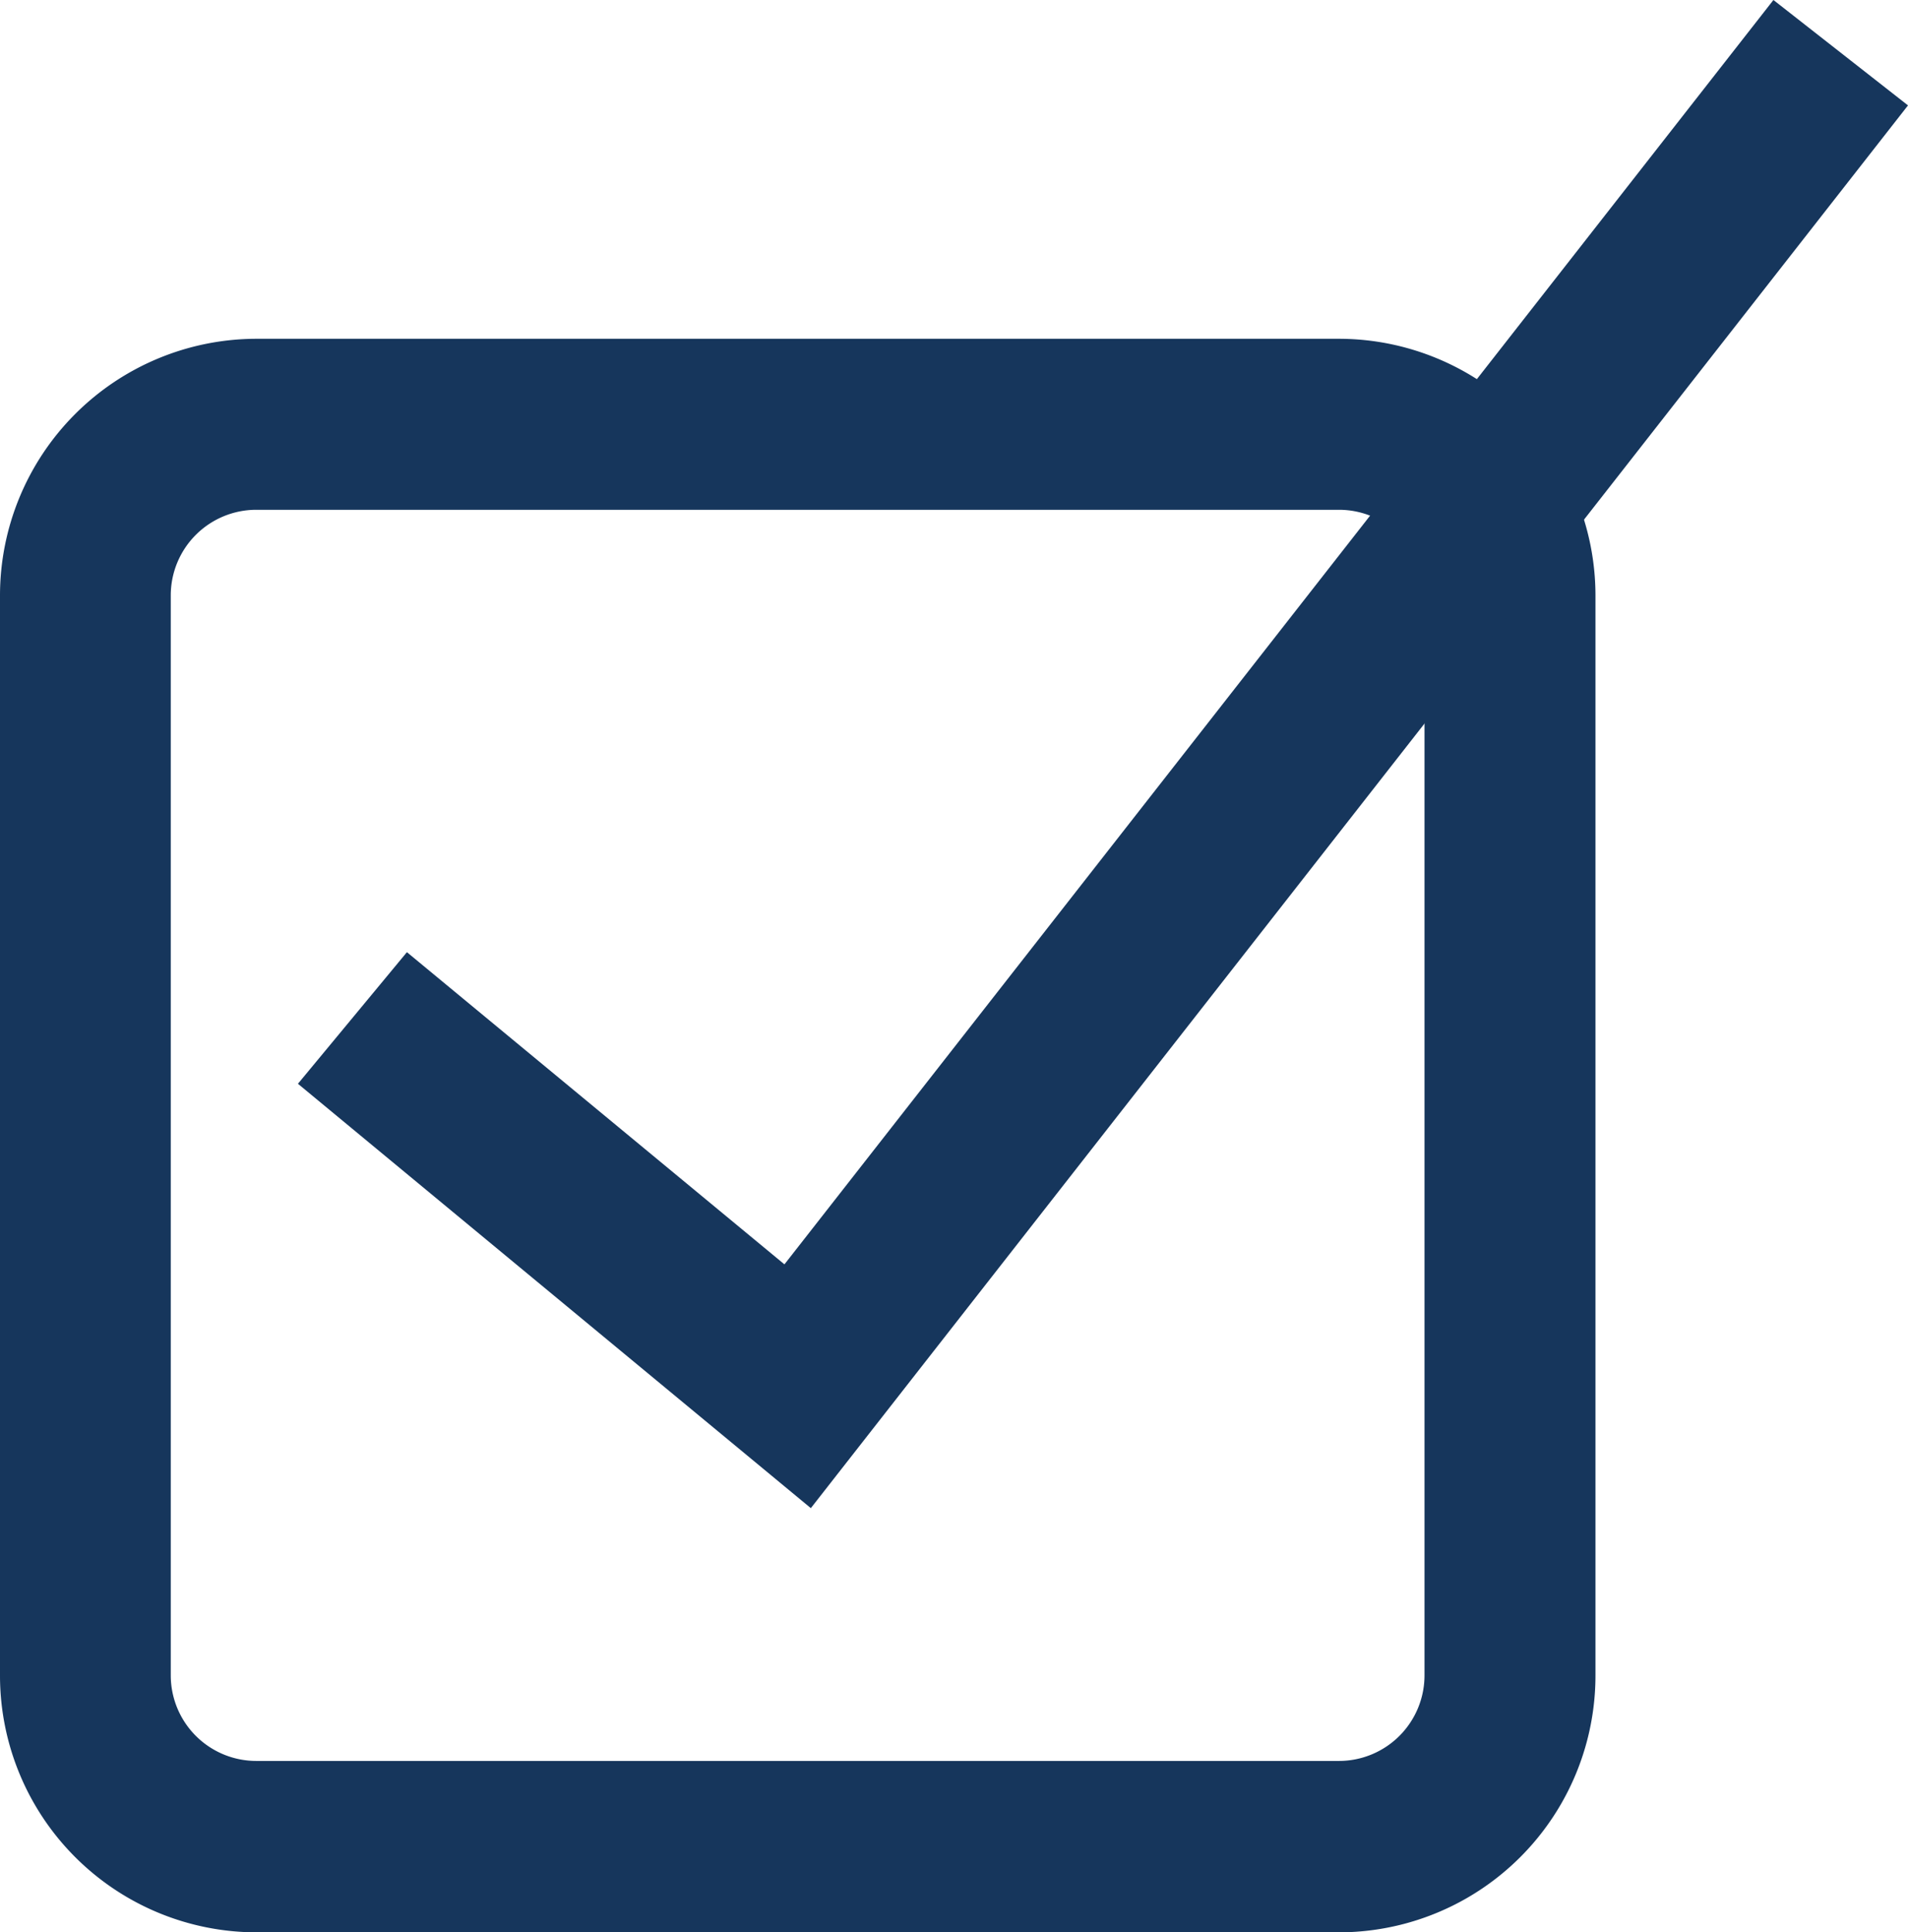
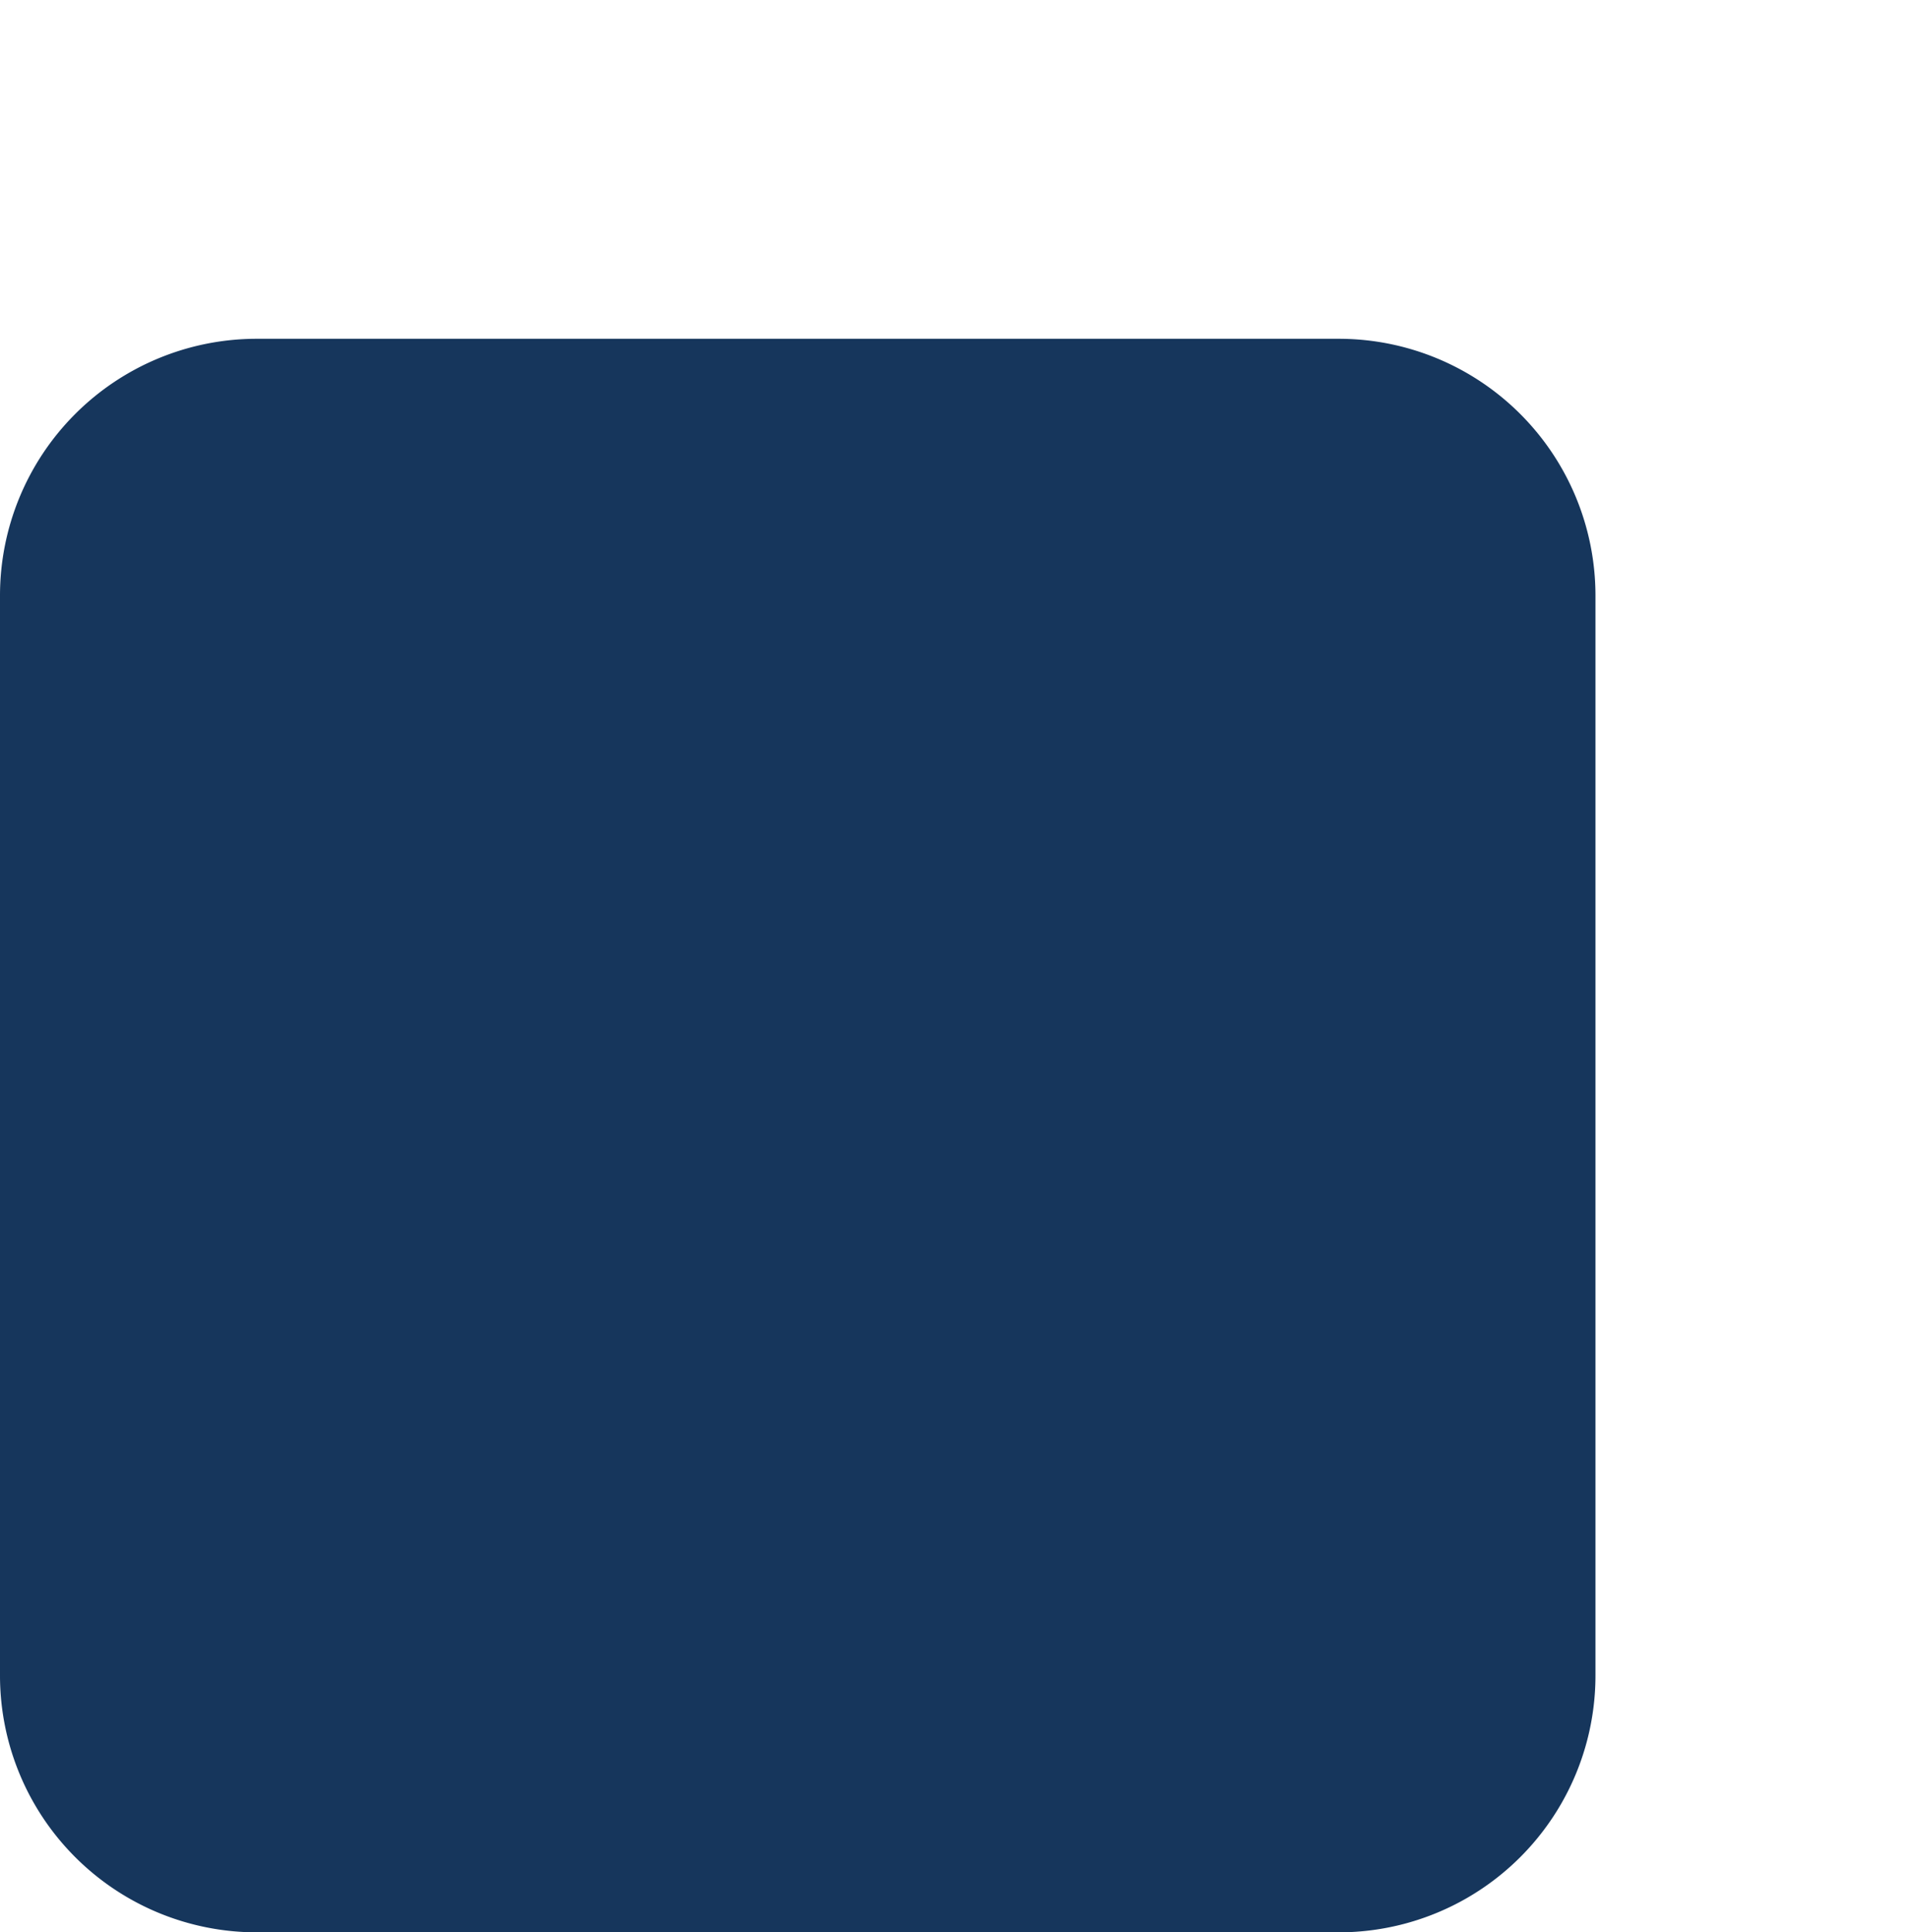
<svg xmlns="http://www.w3.org/2000/svg" viewBox="0 0 95.42 96.62">
-   <path fill="#16365c" d="M66.96 96.62H12.82A12.84 12.84 0 010 83.79v-54a12.84 12.84 0 0112.82-12.85h54.14a12.84 12.84 0 0112.83 12.83v54a12.84 12.84 0 01-12.83 12.85zM12.82 25.49a4.28 4.28 0 00-4.28 4.28v54a4.28 4.28 0 004.28 4.28h54.14a4.28 4.28 0 004.28-4.28v-54a4.28 4.28 0 00-4.28-4.28H12.82z" />
-   <path fill="#16365c" d="M40.55 75.41L14.9 54.19l5.45-6.58 18.88 15.61L88.69 0l6.73 5.27-54.87 70.14z" />
+   <path fill="#16365c" d="M66.96 96.62H12.82A12.84 12.84 0 010 83.79v-54a12.84 12.84 0 0112.82-12.85h54.14a12.84 12.84 0 0112.83 12.83v54a12.84 12.84 0 01-12.83 12.85za4.28 4.28 0 00-4.28 4.28v54a4.28 4.28 0 004.28 4.28h54.14a4.28 4.28 0 004.28-4.28v-54a4.28 4.28 0 00-4.28-4.28H12.82z" />
</svg>